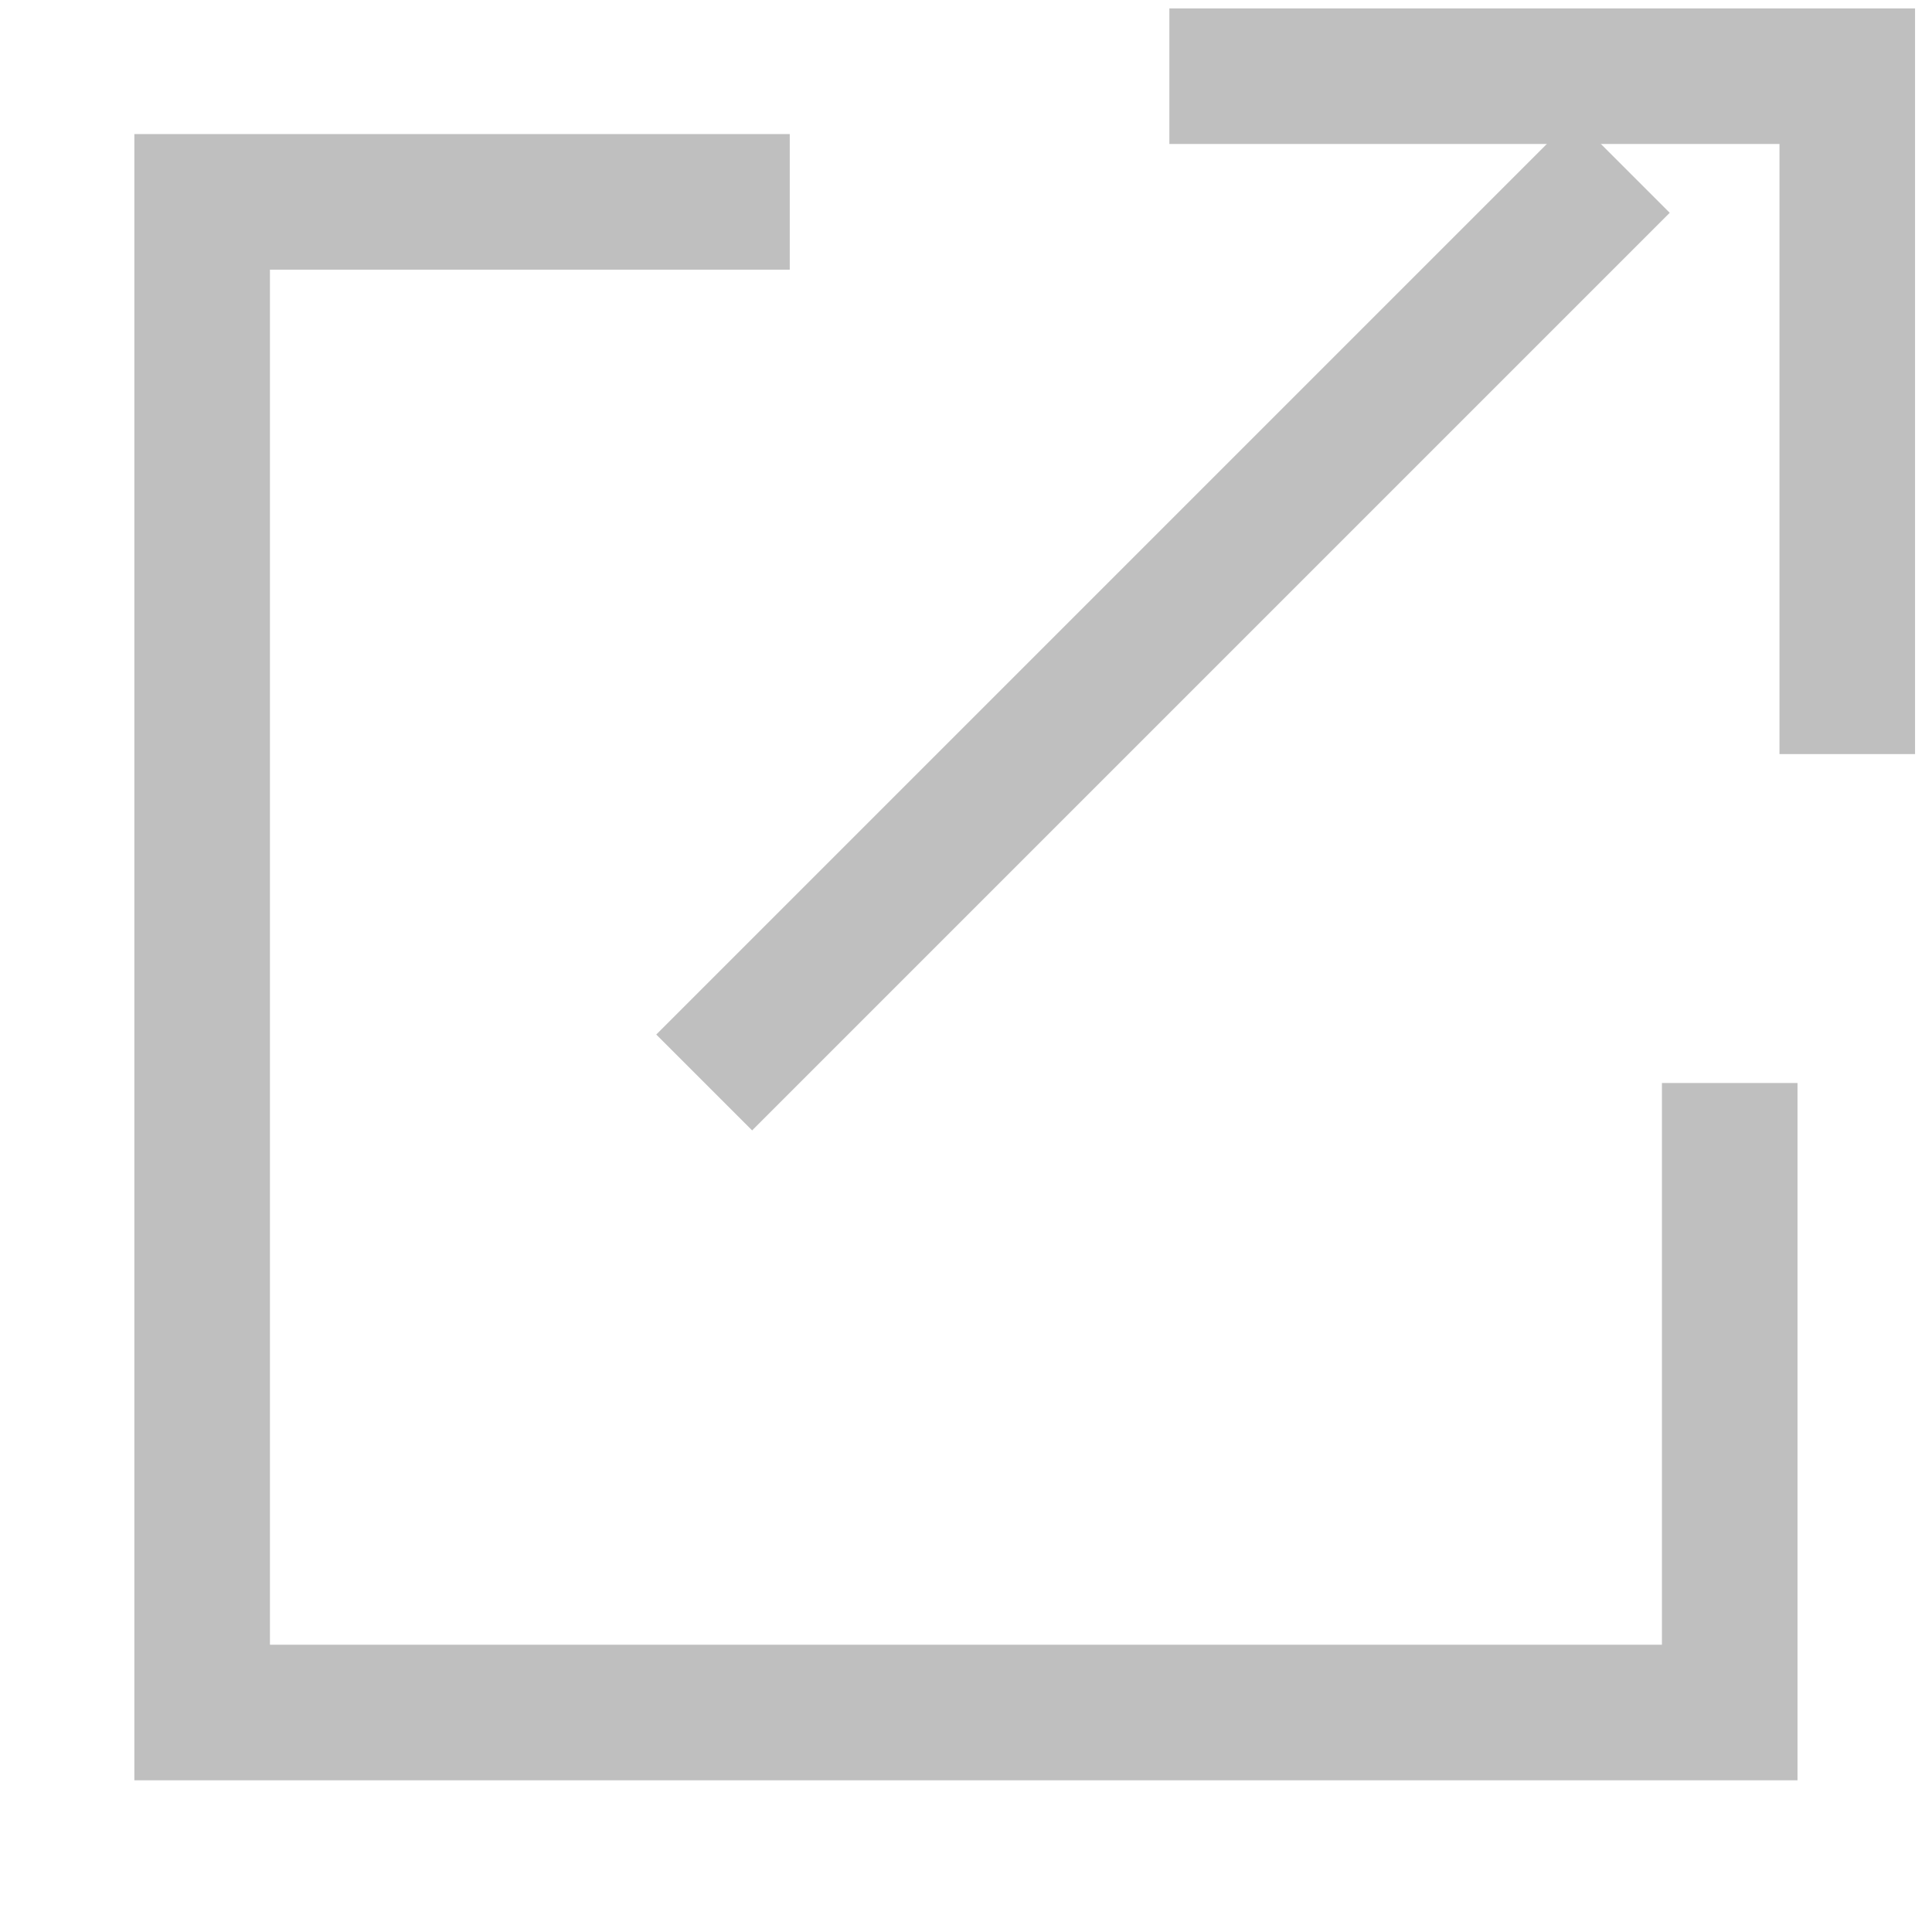
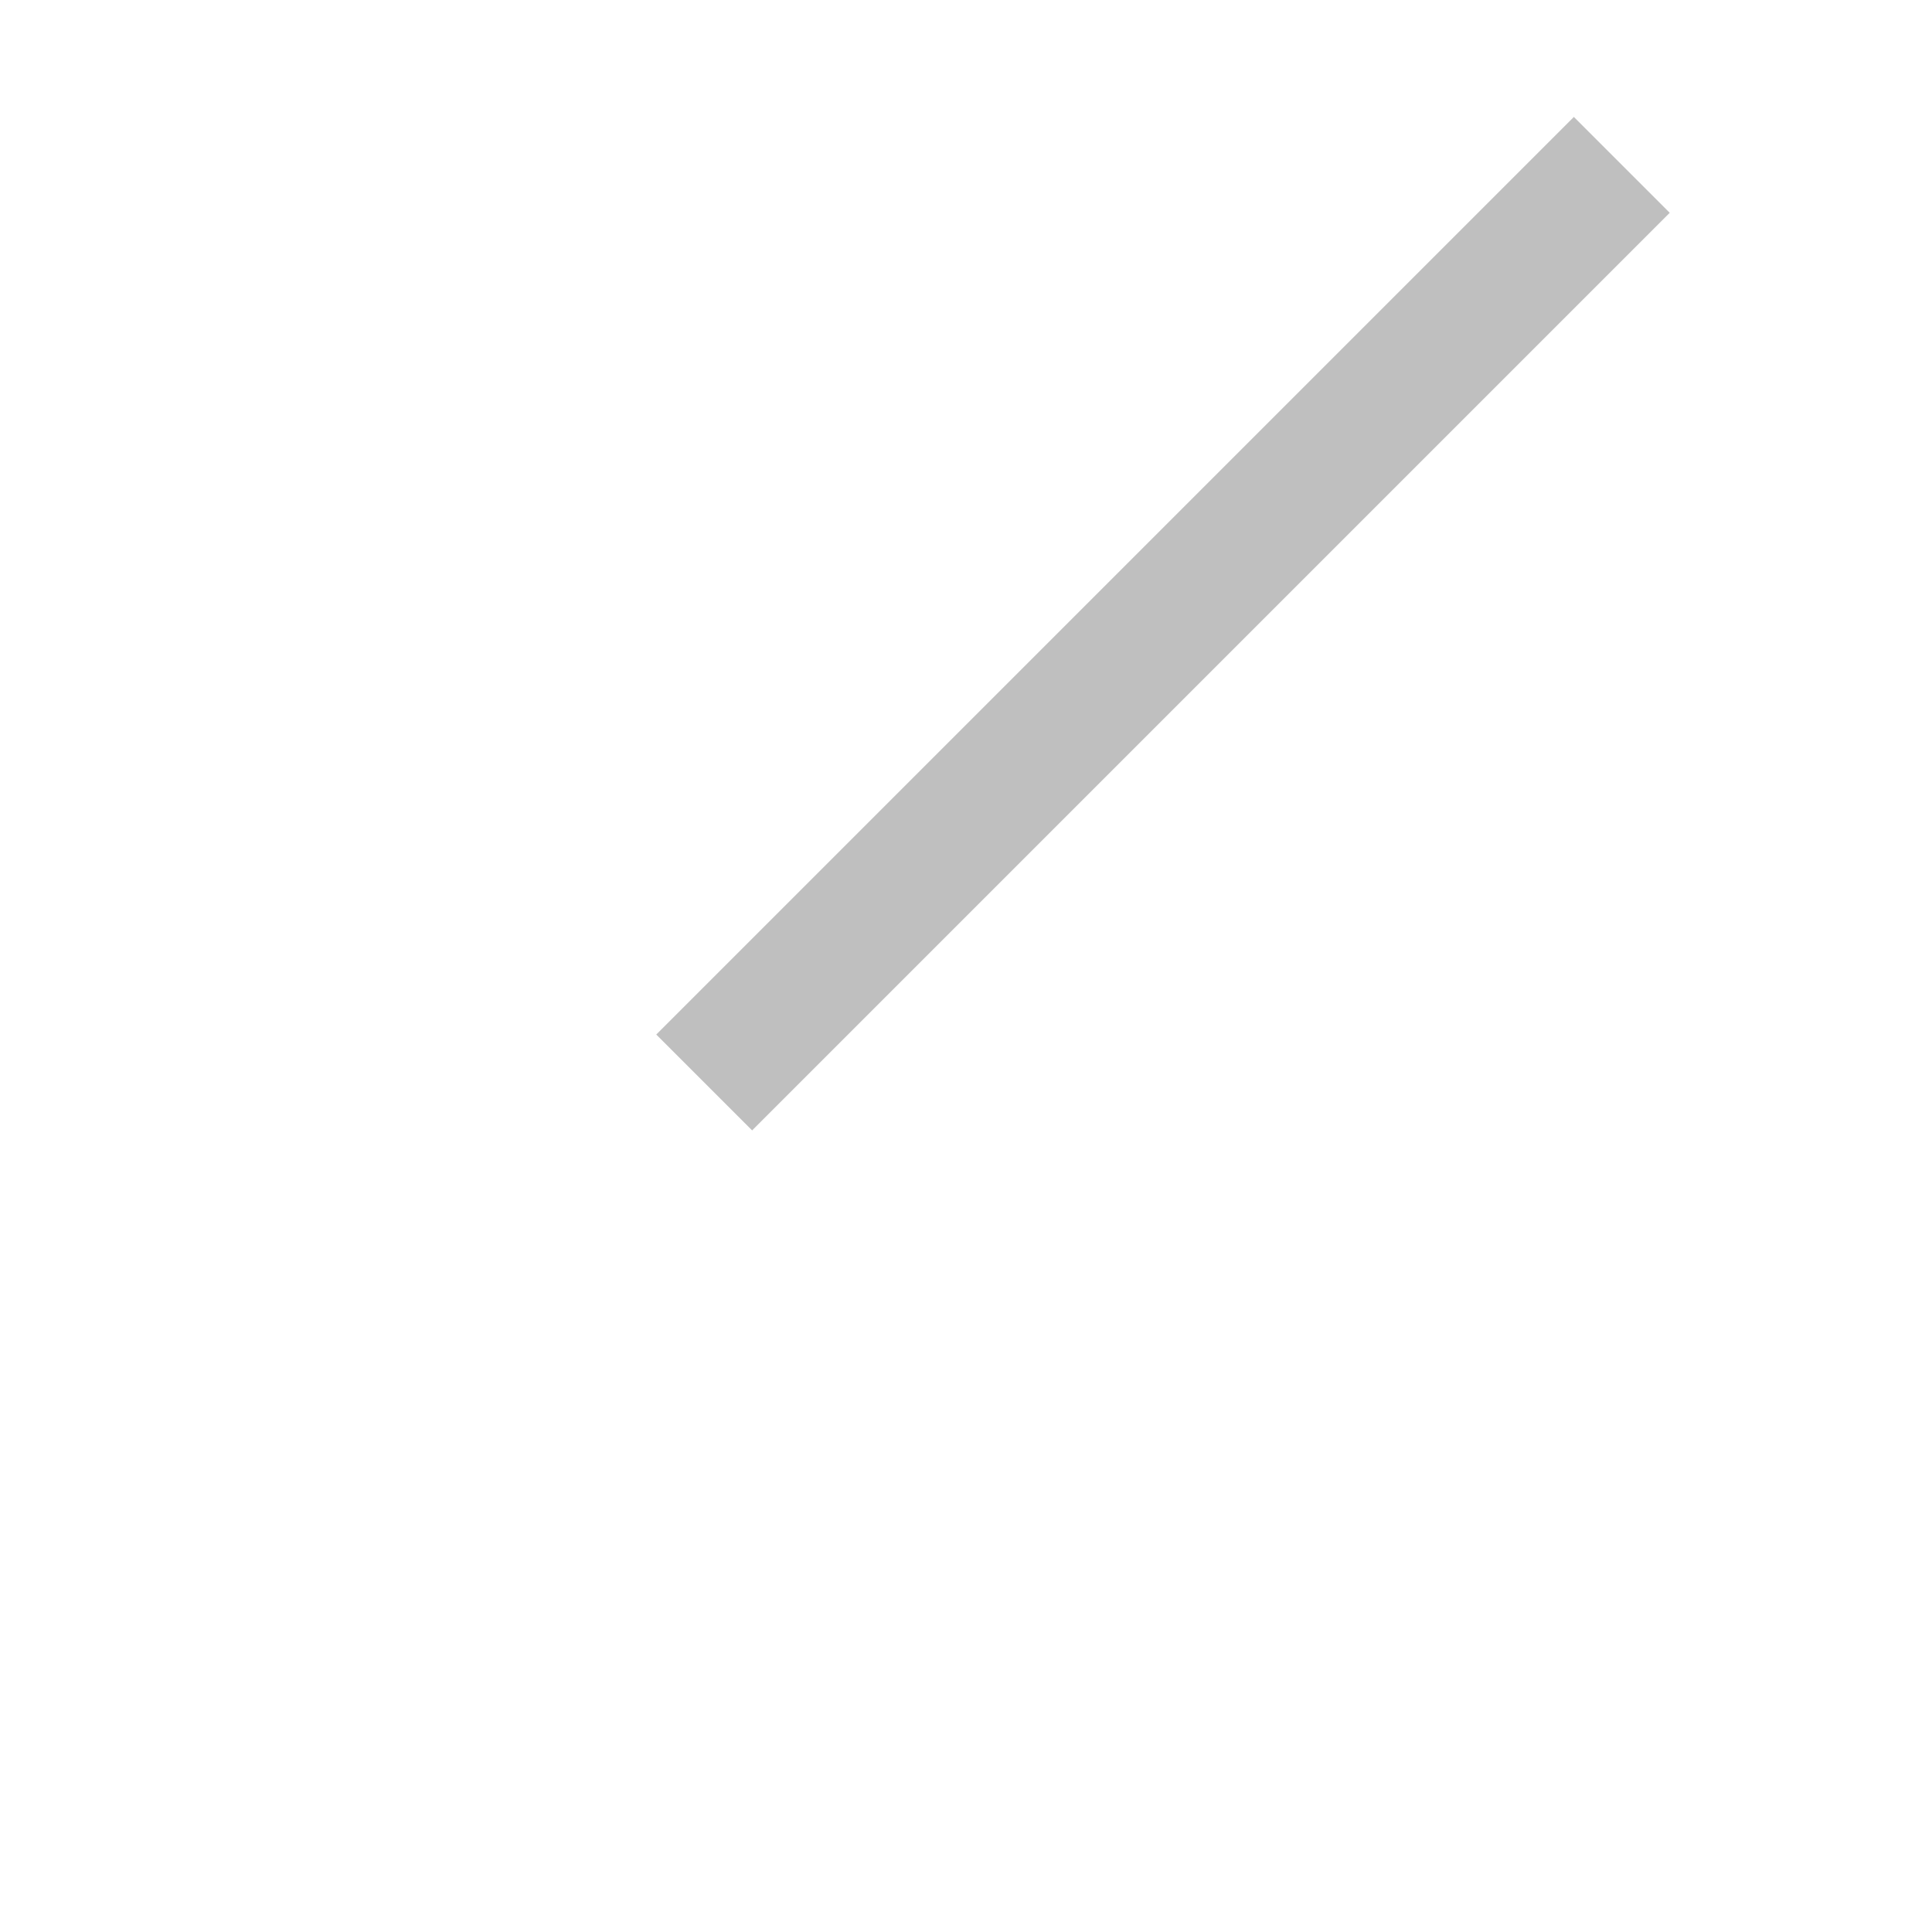
<svg xmlns="http://www.w3.org/2000/svg" id="icon_link_のコピー_4" data-name="icon_link のコピー 4" width="14.25" height="14.125" viewBox="0 0 14.25 14.125">
  <defs>
    <style>
      .cls-1 {
        fill: none;
        stroke: #bfbfbf;
        stroke-width: 1px;
        fill-rule: evenodd;
      }
    </style>
  </defs>
-   <path id="シェイプ_3" data-name="シェイプ 3" class="cls-1" d="M842,489h5v5" transform="translate(-833.375 -488.438)" />
  <path id="シェイプ_2" data-name="シェイプ 2" class="cls-1" d="M838.569,496.422l6.768-6.768" transform="translate(-833.375 -488.438)" />
-   <path id="シェイプ_1" data-name="シェイプ 1" class="cls-1" d="M839.2,489.927h-4.334v11.142h11.267v-4.643" transform="translate(-833.375 -488.438)" />
</svg>